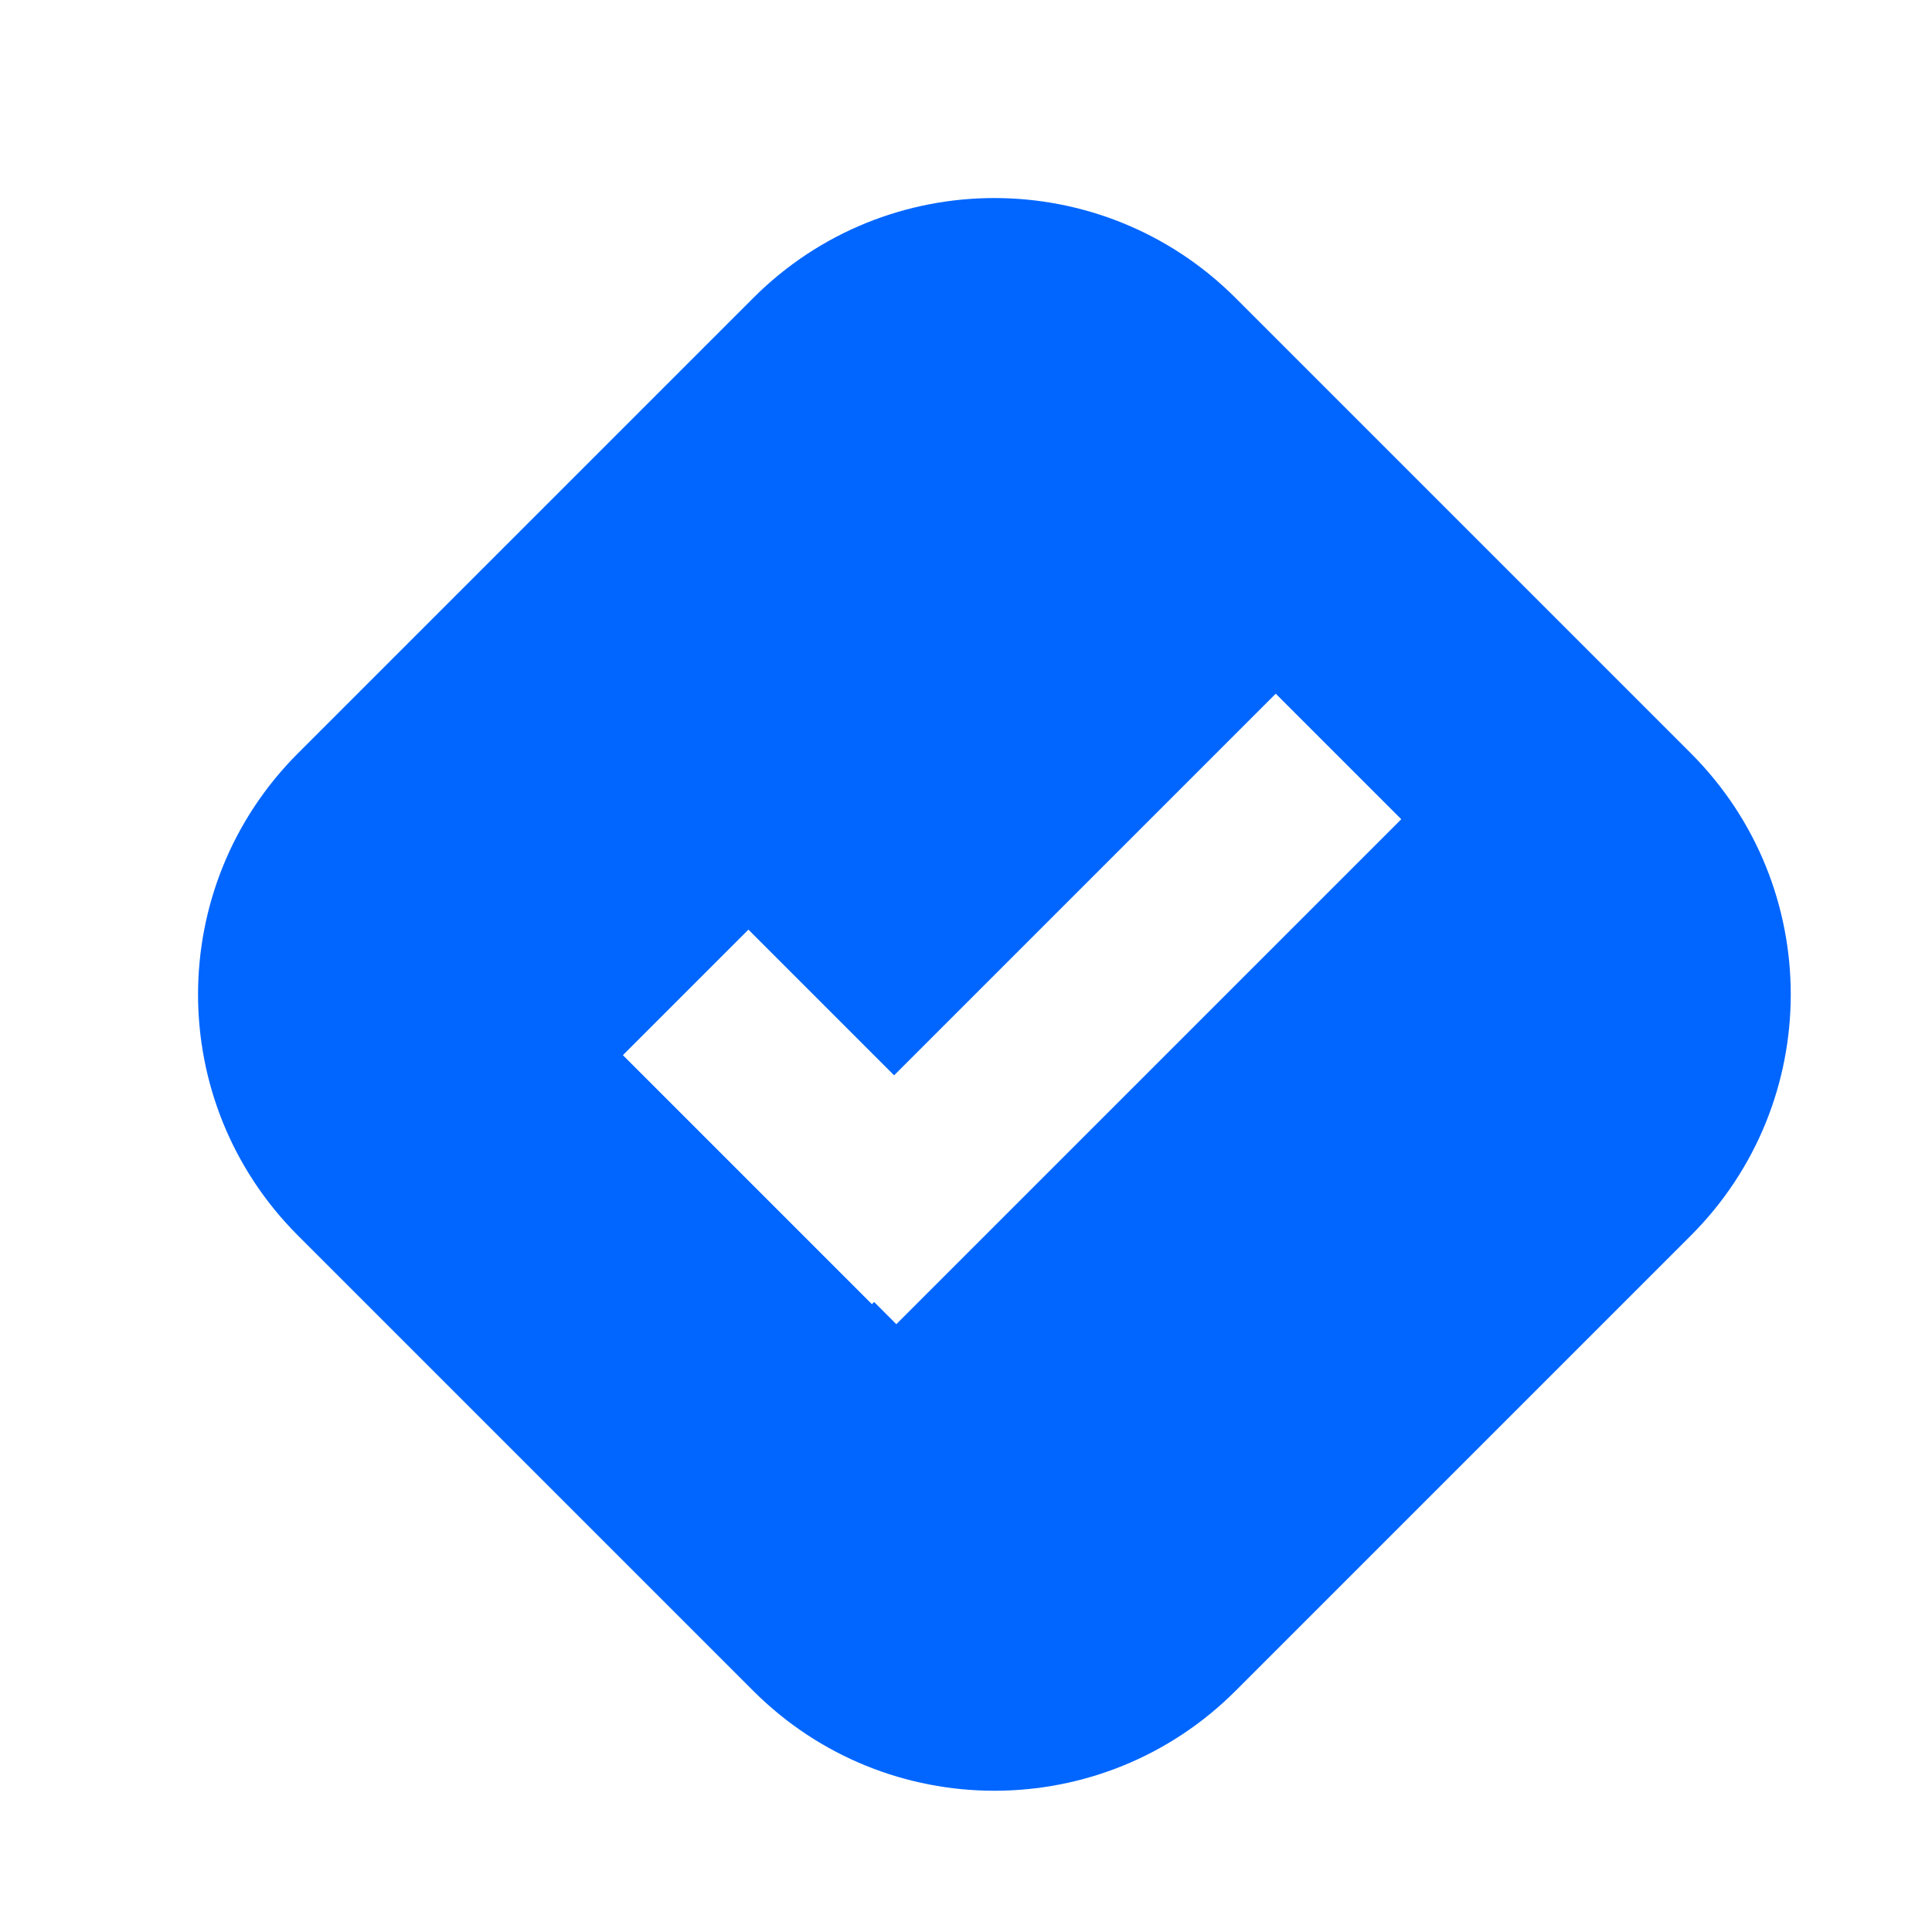
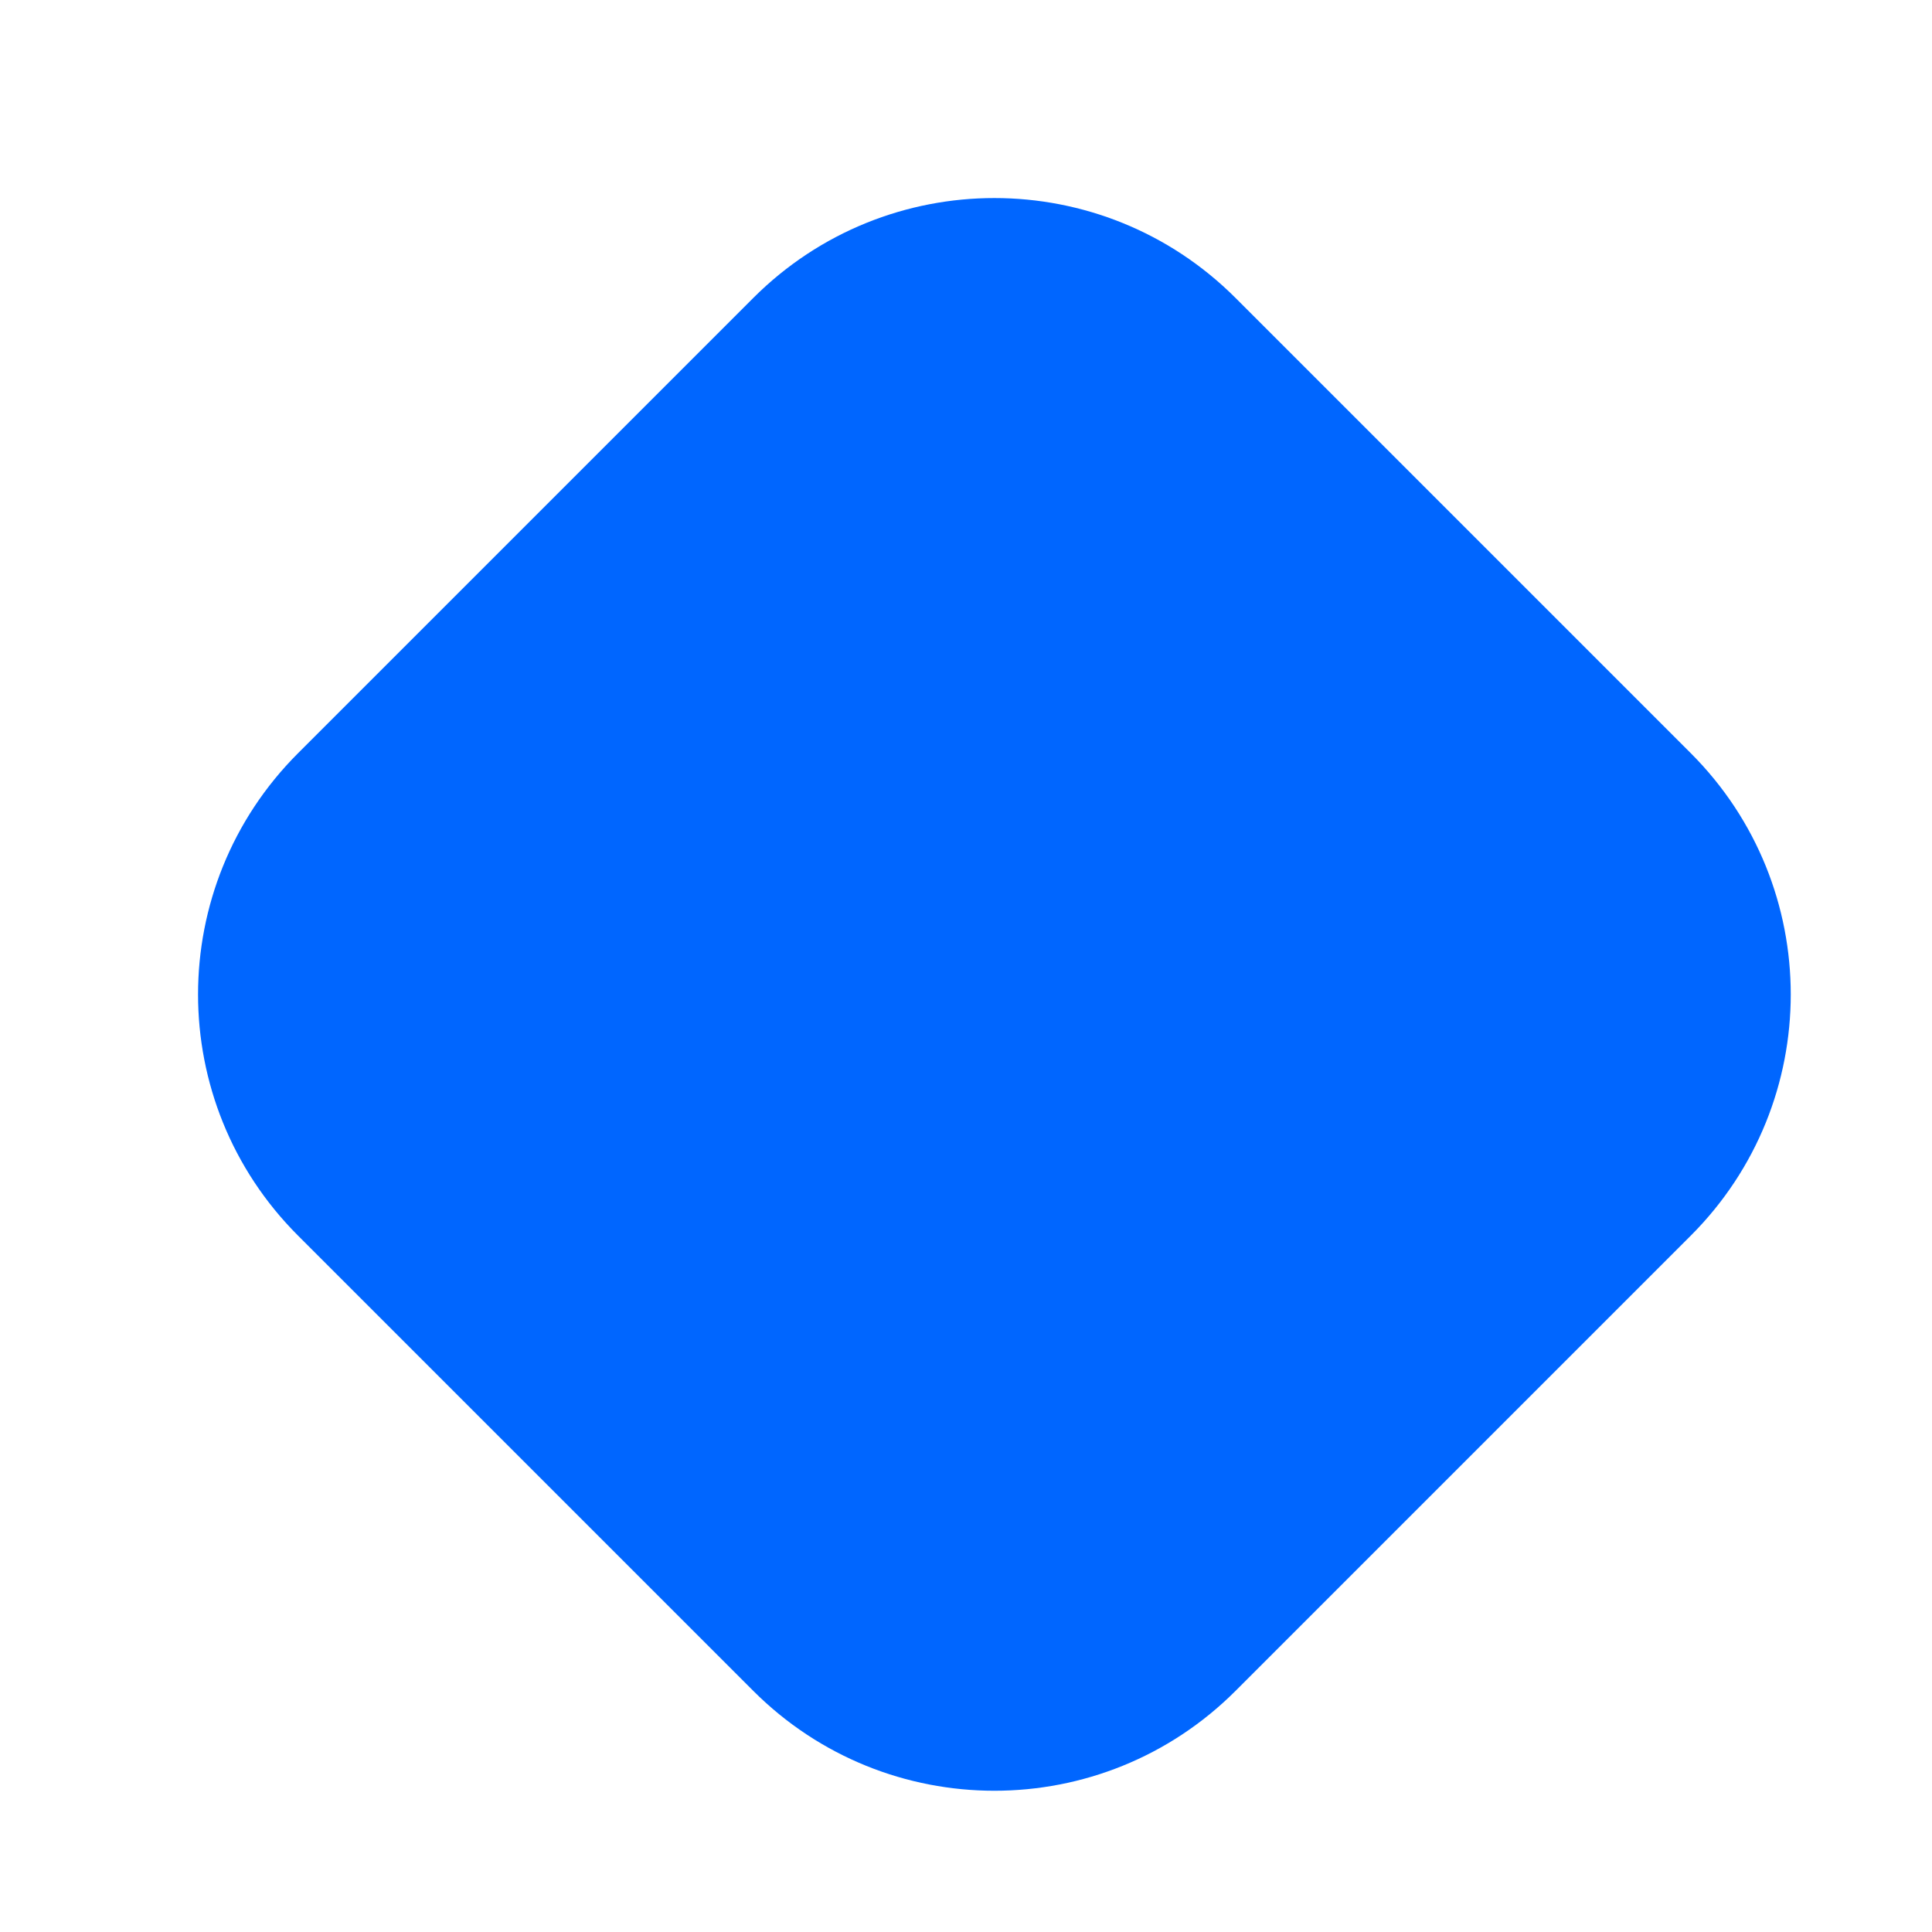
<svg xmlns="http://www.w3.org/2000/svg" width="34" height="34" viewBox="0 0 34 34" fill="none">
-   <rect width="34" height="34" fill="white" />
  <path d="M13.257 5.243C15.601 2.899 19.399 2.9 21.743 5.243L29.757 13.257C32.1 15.601 32.1 19.399 29.757 21.743L21.743 29.757C19.399 32.1 15.601 32.1 13.257 29.757L5.243 21.743C2.899 19.399 2.9 15.601 5.243 13.257L13.257 5.243Z" fill="#0066FF" />
-   <rect x="22.451" y="12.208" width="3.124" height="12.567" transform="rotate(45 22.451 12.208)" fill="white" />
-   <rect x="10.962" y="18.569" width="3.124" height="6.197" transform="rotate(-45 10.962 18.569)" fill="white" />
</svg>